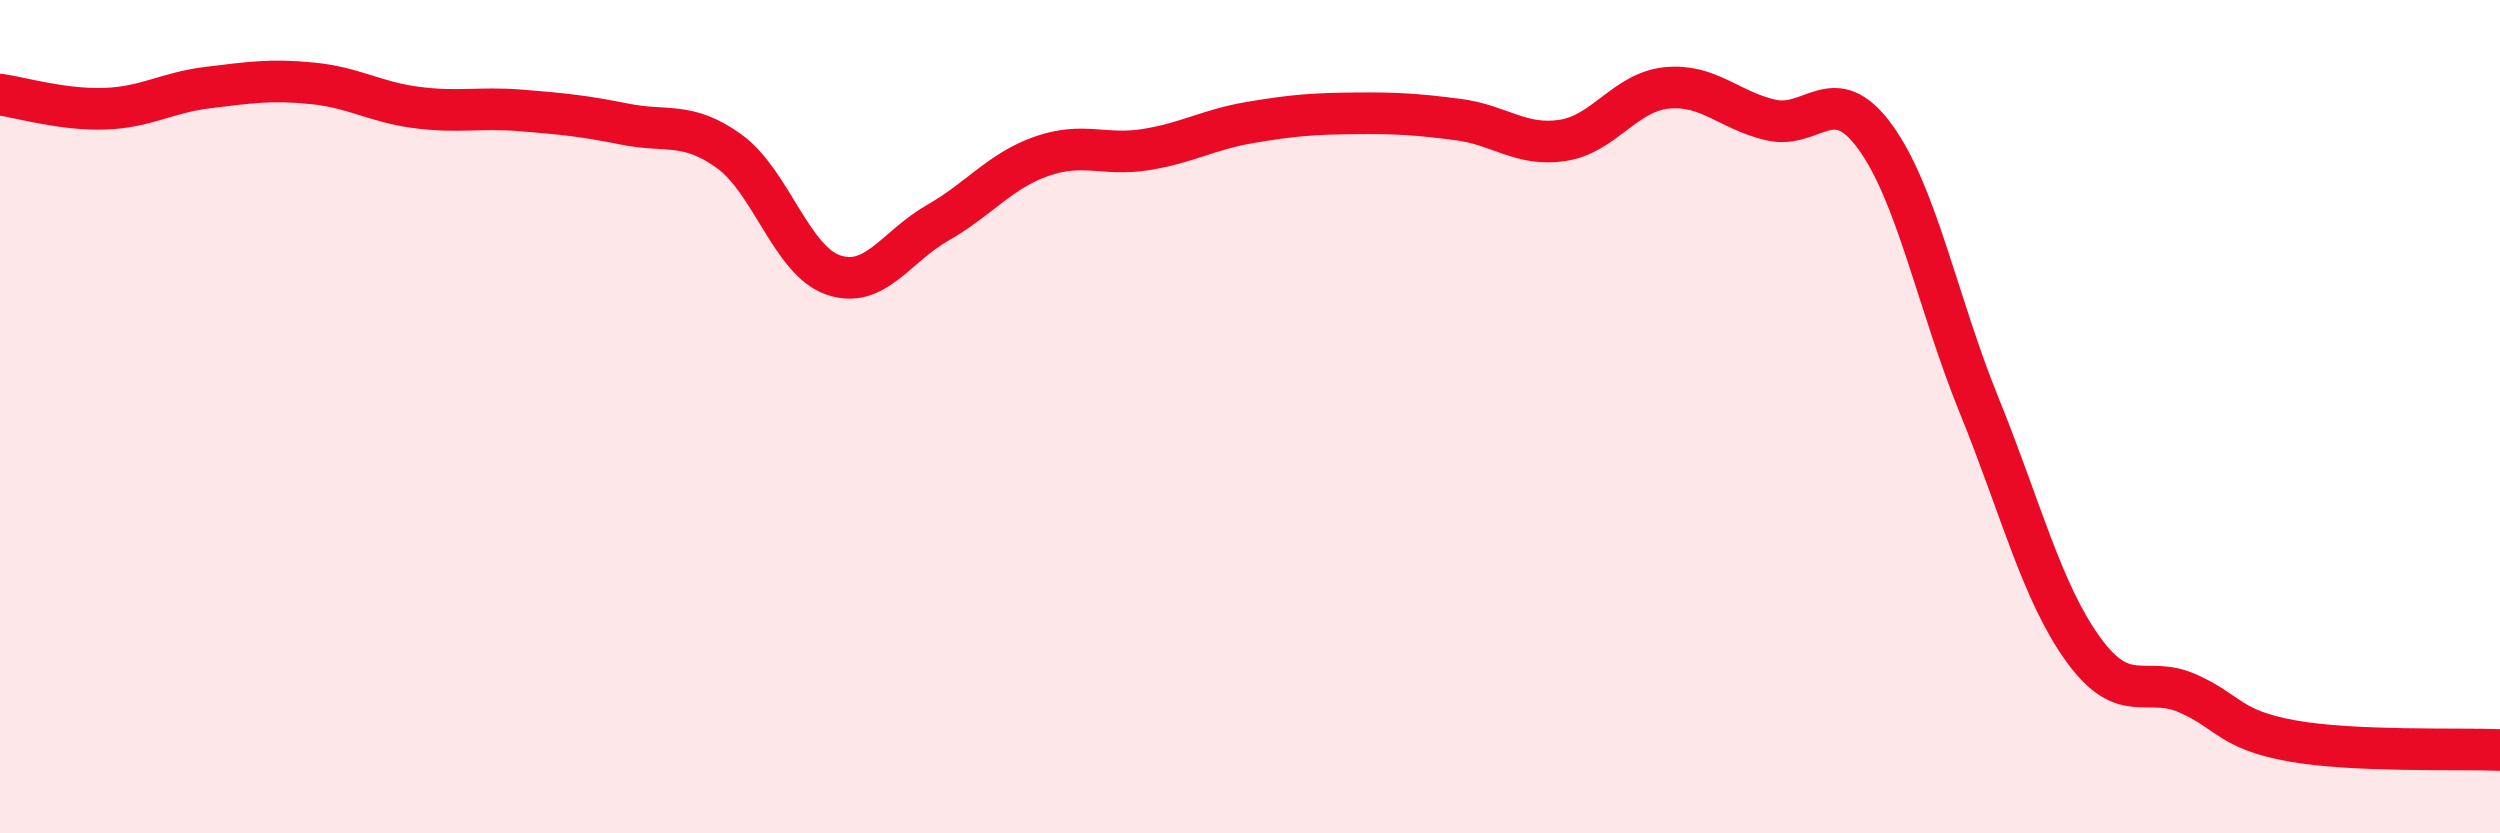
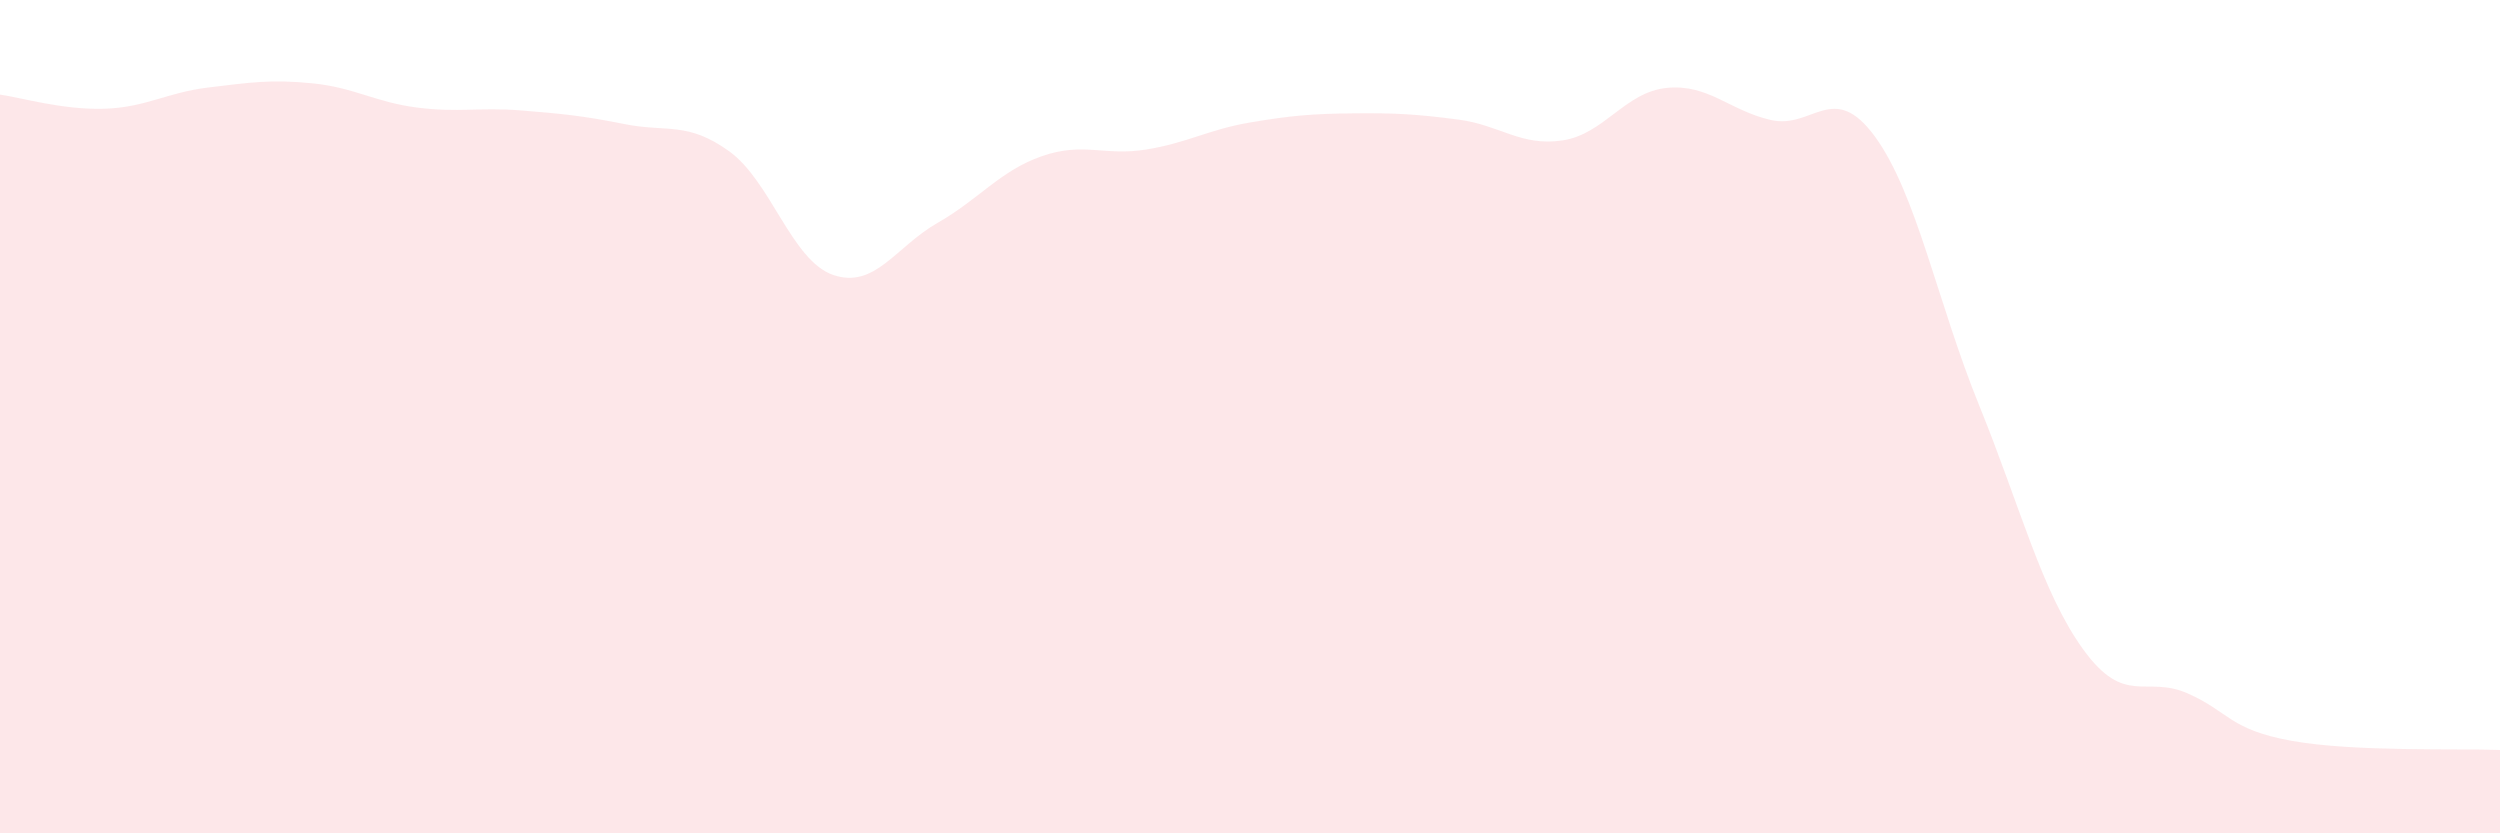
<svg xmlns="http://www.w3.org/2000/svg" width="60" height="20" viewBox="0 0 60 20">
  <path d="M 0,2.27 C 0.5,2.34 1.5,2.64 2.5,2.61 C 3.5,2.58 4,2.22 5,2.1 C 6,1.98 6.5,1.9 7.5,2 C 8.5,2.1 9,2.45 10,2.58 C 11,2.71 11.5,2.57 12.5,2.65 C 13.5,2.73 14,2.78 15,2.98 C 16,3.18 16.5,2.91 17.5,3.63 C 18.5,4.35 19,6.26 20,6.6 C 21,6.94 21.5,5.92 22.5,5.35 C 23.5,4.78 24,4.1 25,3.75 C 26,3.4 26.5,3.75 27.5,3.59 C 28.5,3.43 29,3.11 30,2.94 C 31,2.77 31.5,2.73 32.5,2.72 C 33.5,2.71 34,2.74 35,2.87 C 36,3 36.5,3.52 37.5,3.37 C 38.5,3.22 39,2.21 40,2.11 C 41,2.01 41.5,2.65 42.5,2.88 C 43.5,3.11 44,1.91 45,3.28 C 46,4.65 46.5,7.27 47.5,9.73 C 48.5,12.19 49,14.21 50,15.59 C 51,16.97 51.5,16.2 52.5,16.64 C 53.5,17.08 53.5,17.51 55,17.78 C 56.5,18.05 59,17.96 60,18L60 20L0 20Z" fill="#EB0A25" opacity="0.1" stroke-linecap="round" stroke-linejoin="round" />
-   <path d="M 0,2.27 C 0.5,2.34 1.5,2.64 2.5,2.61 C 3.5,2.58 4,2.22 5,2.1 C 6,1.98 6.5,1.9 7.5,2 C 8.5,2.1 9,2.45 10,2.58 C 11,2.71 11.5,2.57 12.5,2.65 C 13.5,2.73 14,2.78 15,2.98 C 16,3.18 16.5,2.91 17.5,3.63 C 18.5,4.35 19,6.26 20,6.6 C 21,6.94 21.5,5.92 22.5,5.35 C 23.5,4.78 24,4.1 25,3.75 C 26,3.4 26.5,3.75 27.5,3.59 C 28.5,3.43 29,3.11 30,2.94 C 31,2.77 31.5,2.73 32.5,2.72 C 33.5,2.71 34,2.74 35,2.87 C 36,3 36.5,3.52 37.5,3.37 C 38.5,3.22 39,2.21 40,2.11 C 41,2.01 41.5,2.65 42.5,2.88 C 43.5,3.11 44,1.91 45,3.28 C 46,4.65 46.5,7.27 47.5,9.73 C 48.5,12.19 49,14.21 50,15.59 C 51,16.97 51.5,16.2 52.5,16.64 C 53.5,17.08 53.5,17.51 55,17.78 C 56.5,18.05 59,17.96 60,18" stroke="#EB0A25" stroke-width="1" fill="none" stroke-linecap="round" stroke-linejoin="round" />
</svg>